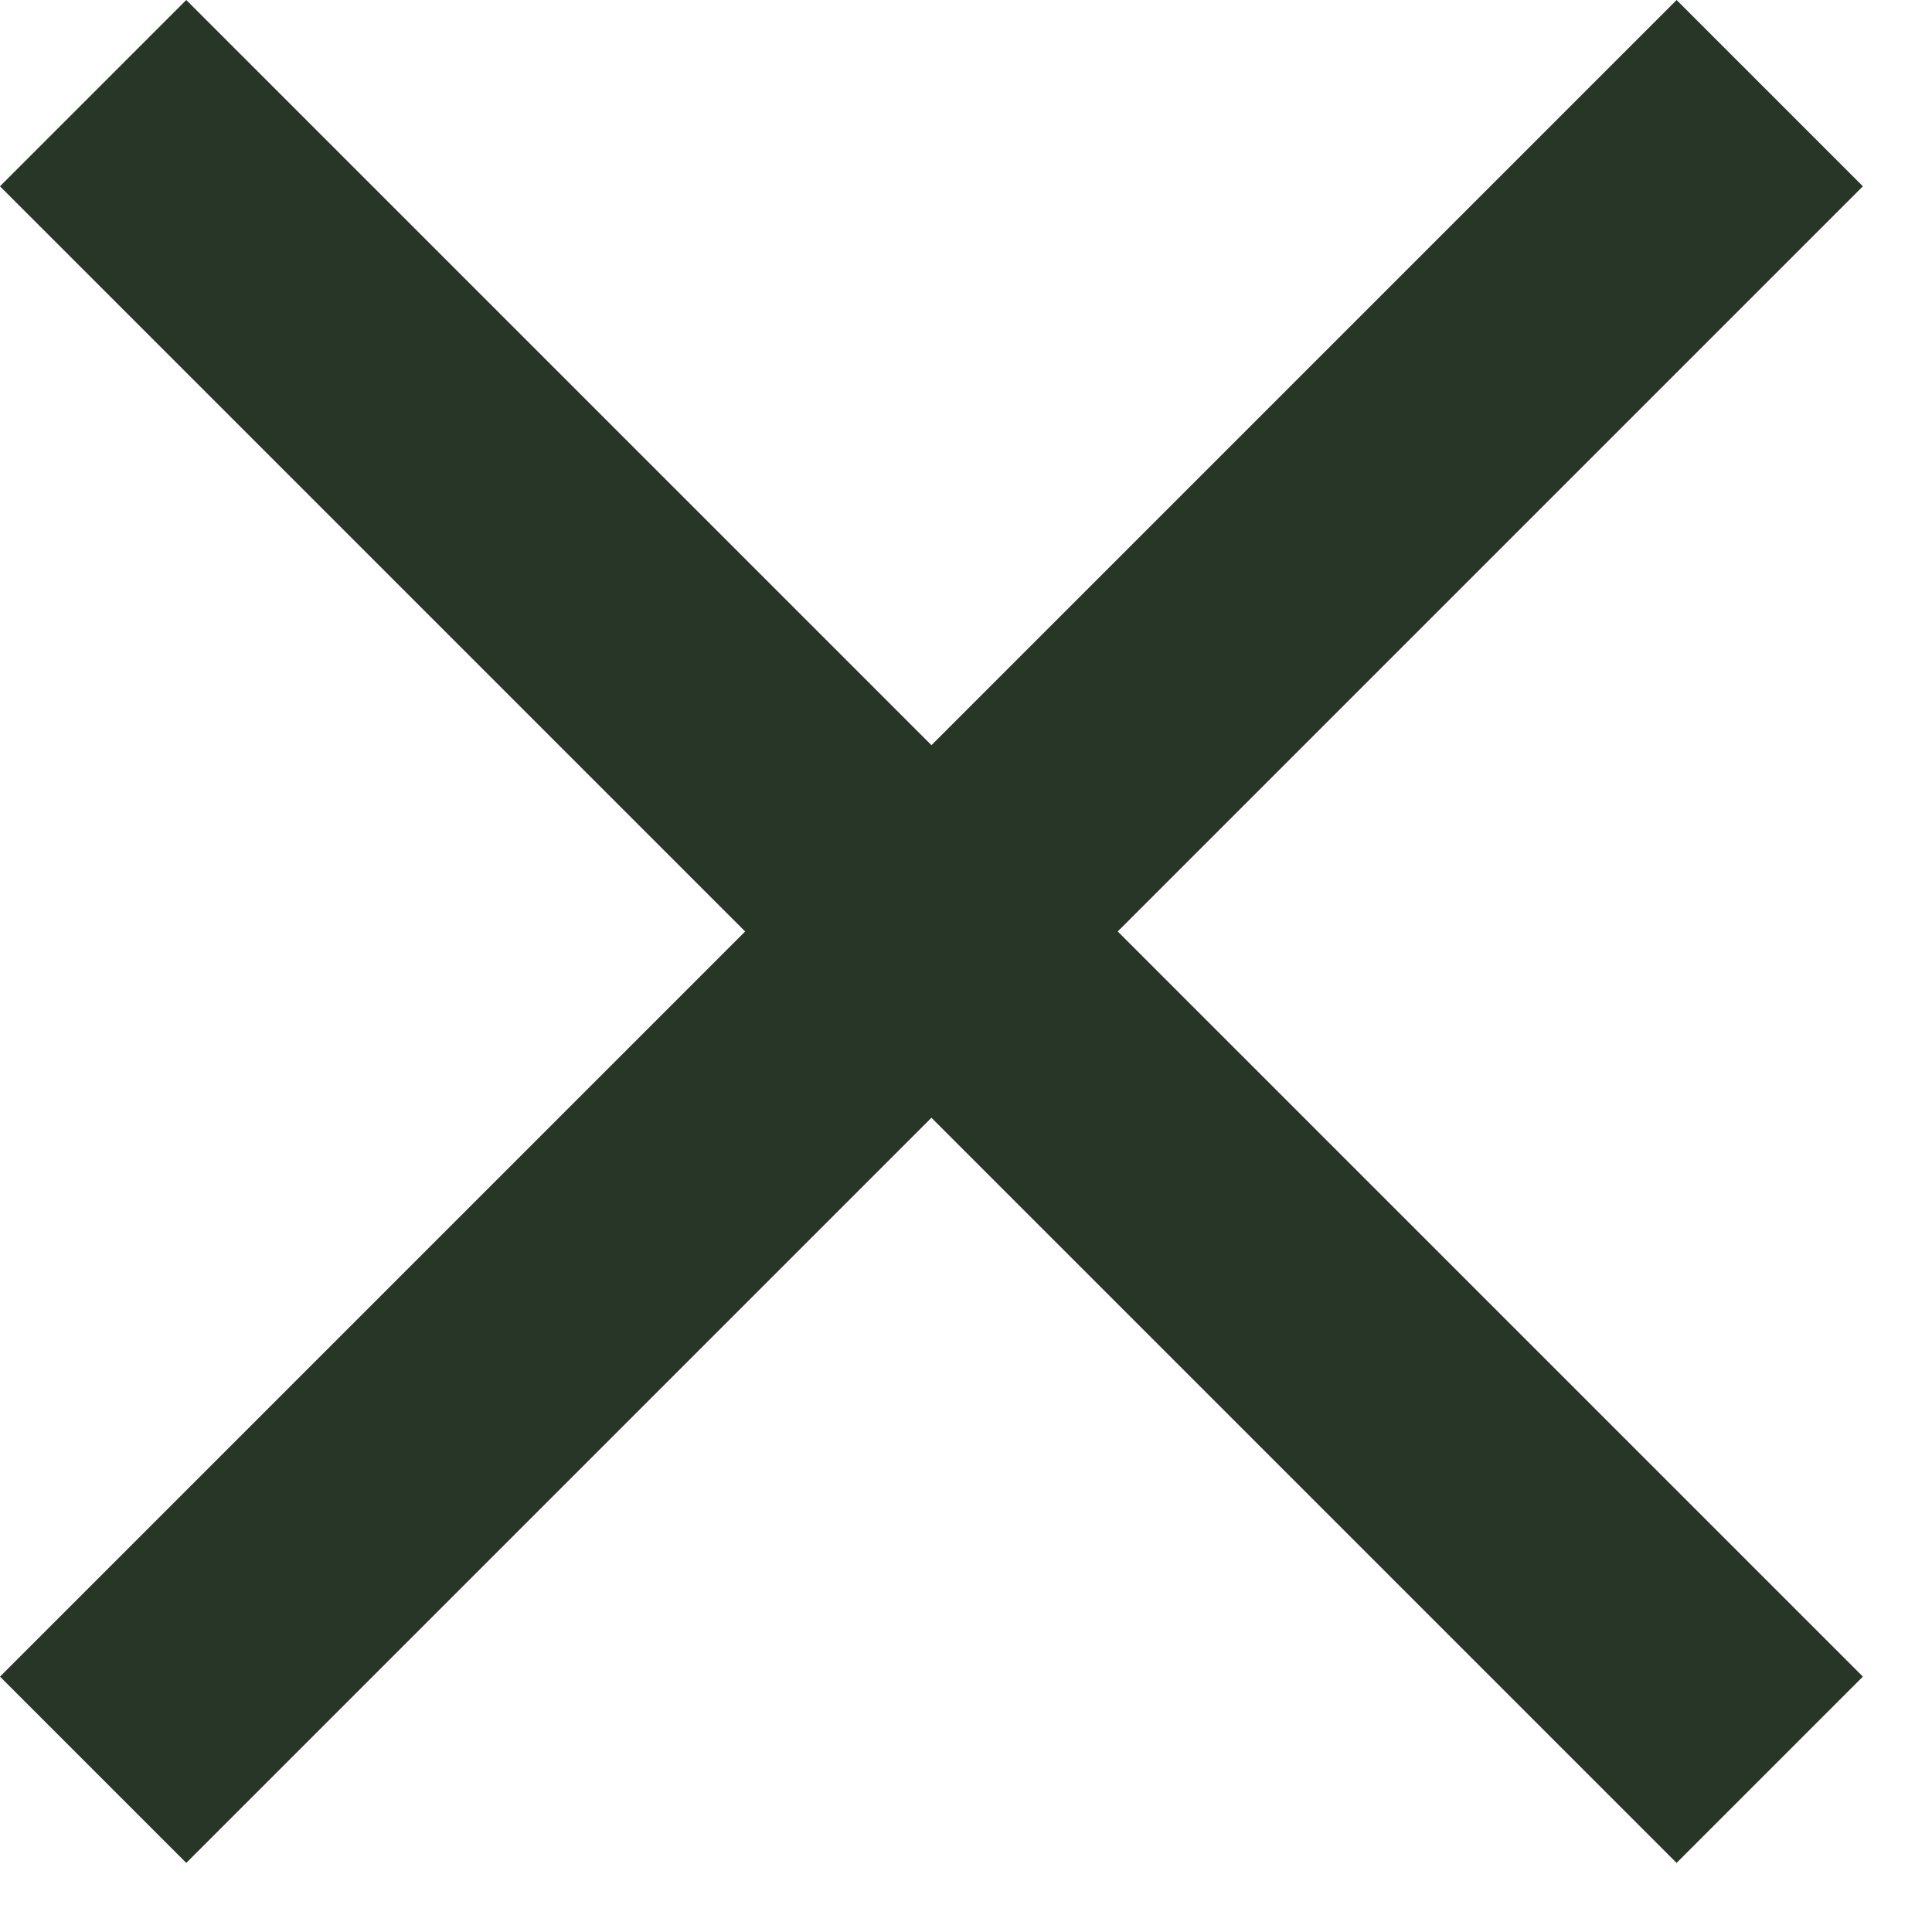
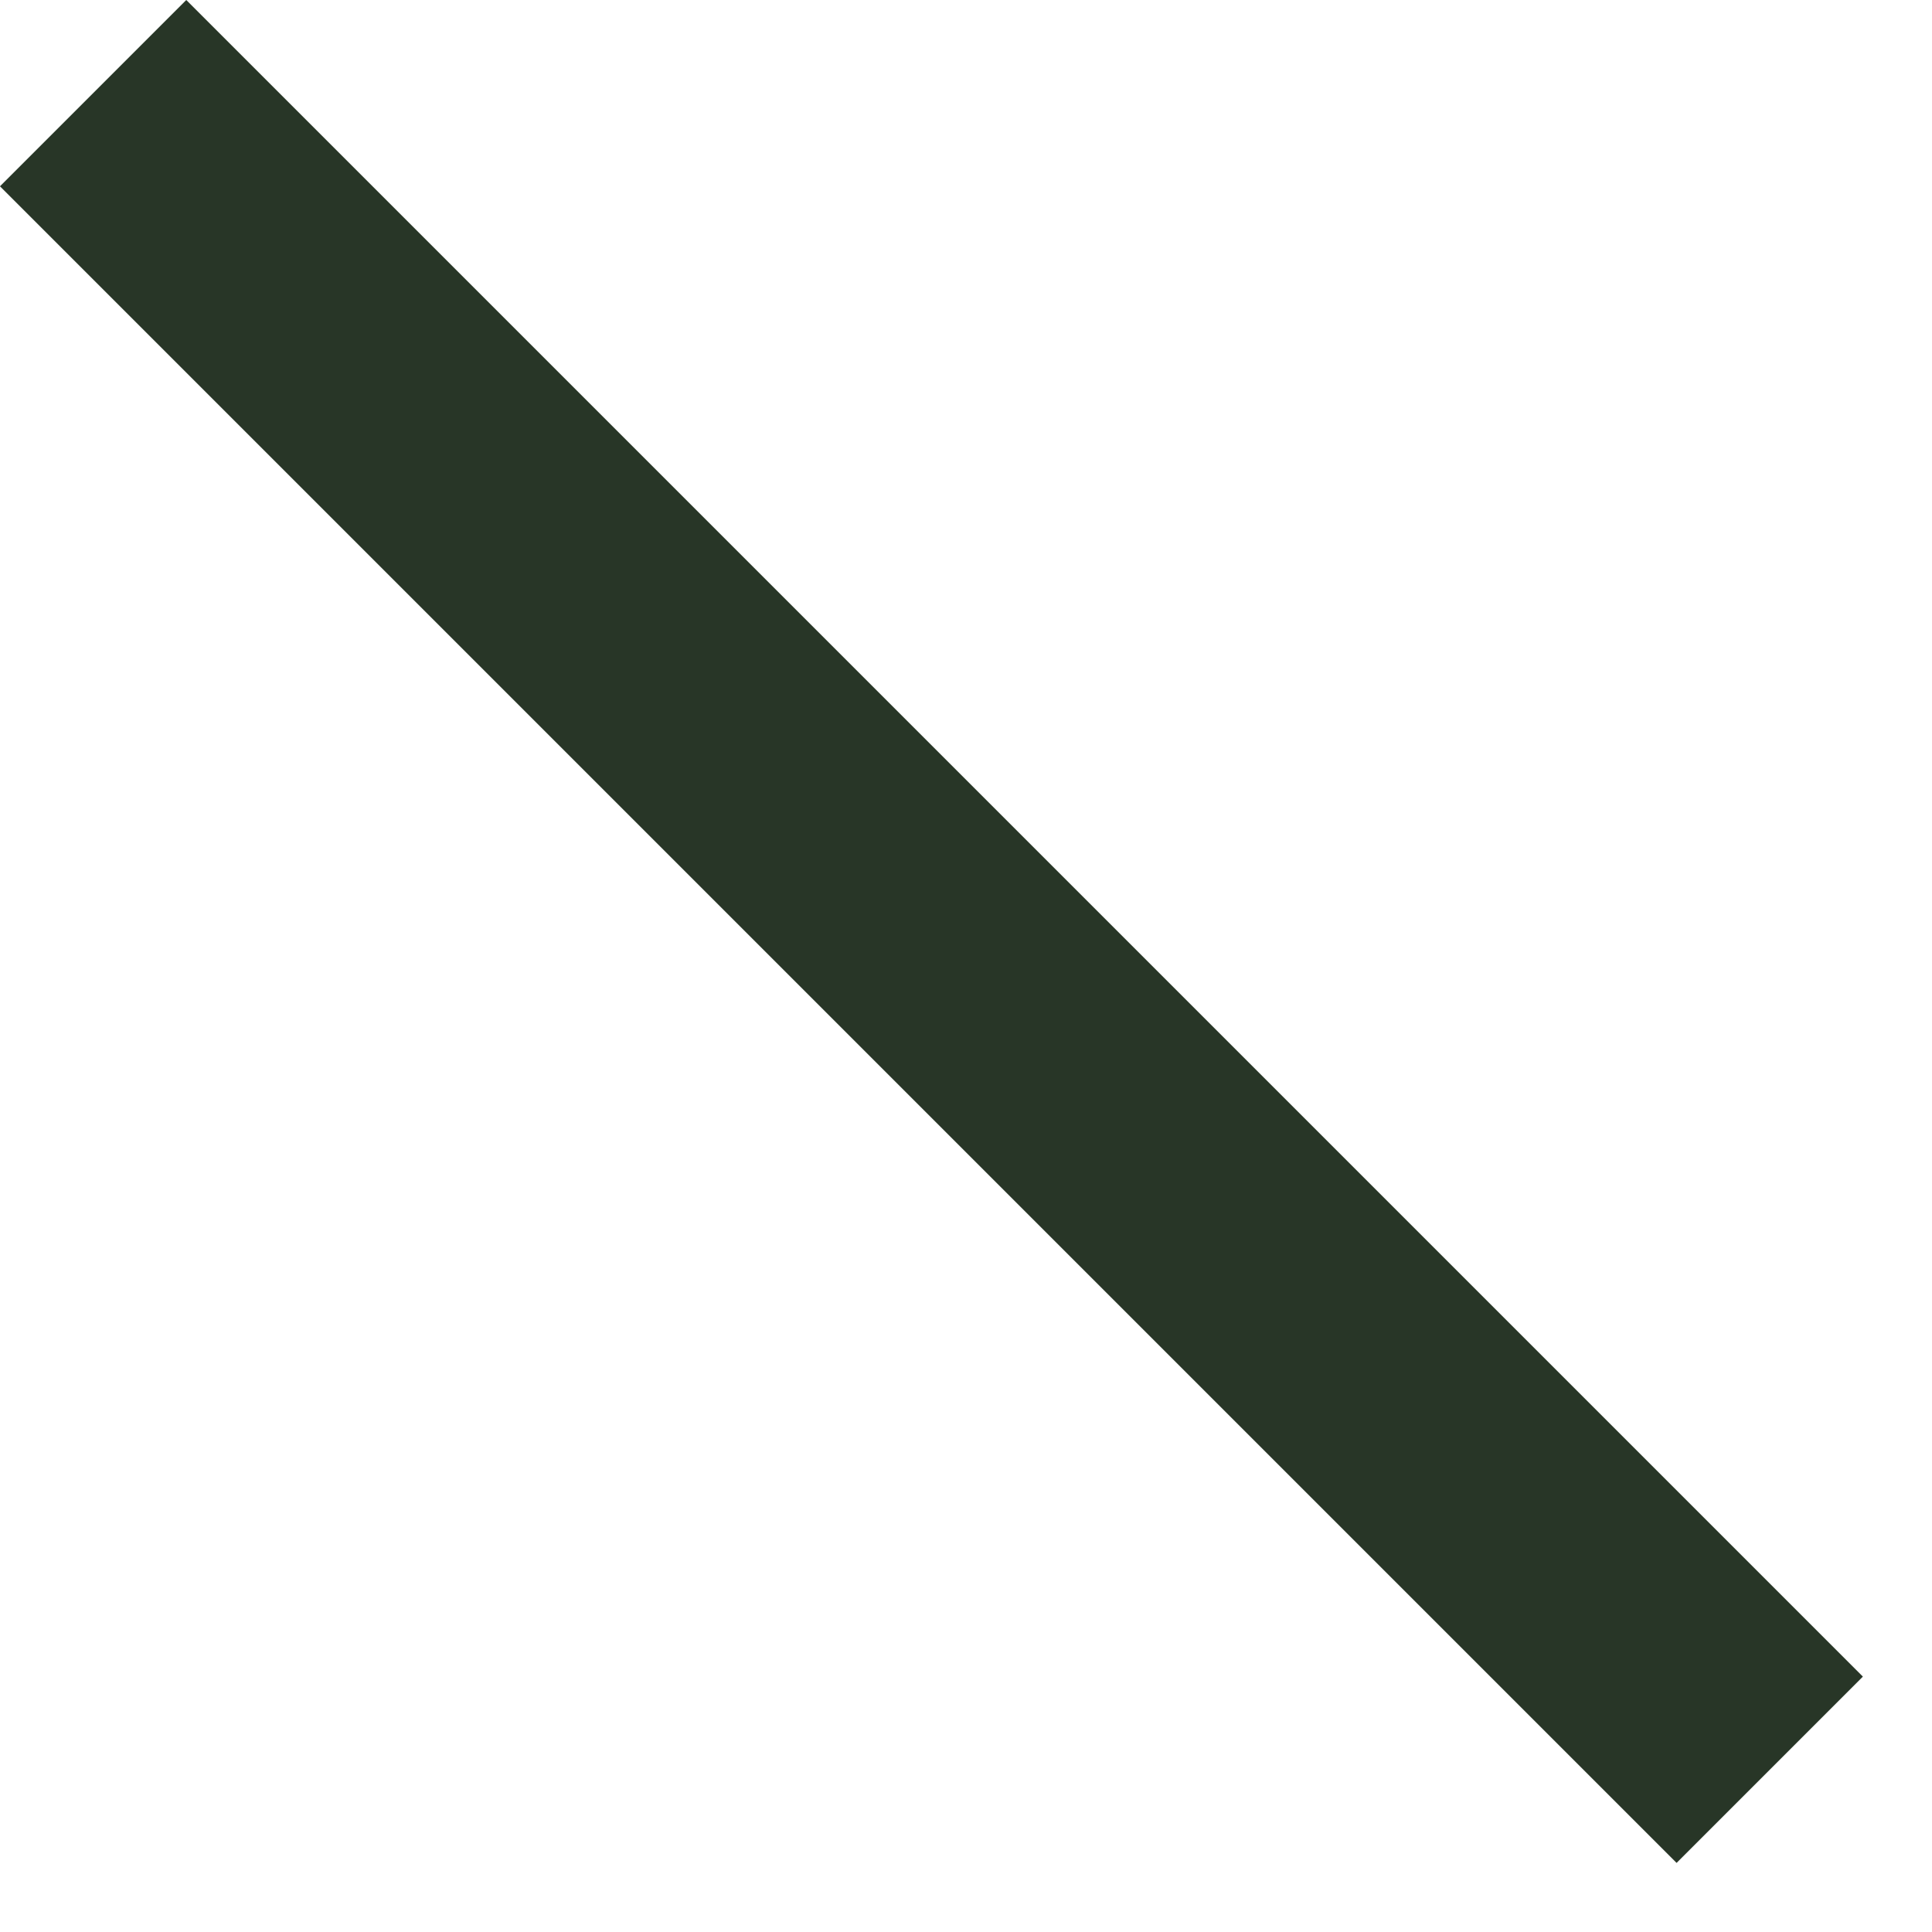
<svg xmlns="http://www.w3.org/2000/svg" width="22" height="22" viewBox="0 0 22 22" fill="none">
-   <rect x="0" y="19.092" width="27" height="3" transform="rotate(-45 0 19.092)" fill="#283627" />
  <rect x="2.121" width="27" height="3" transform="rotate(45 2.121 0)" fill="#283627" />
</svg>